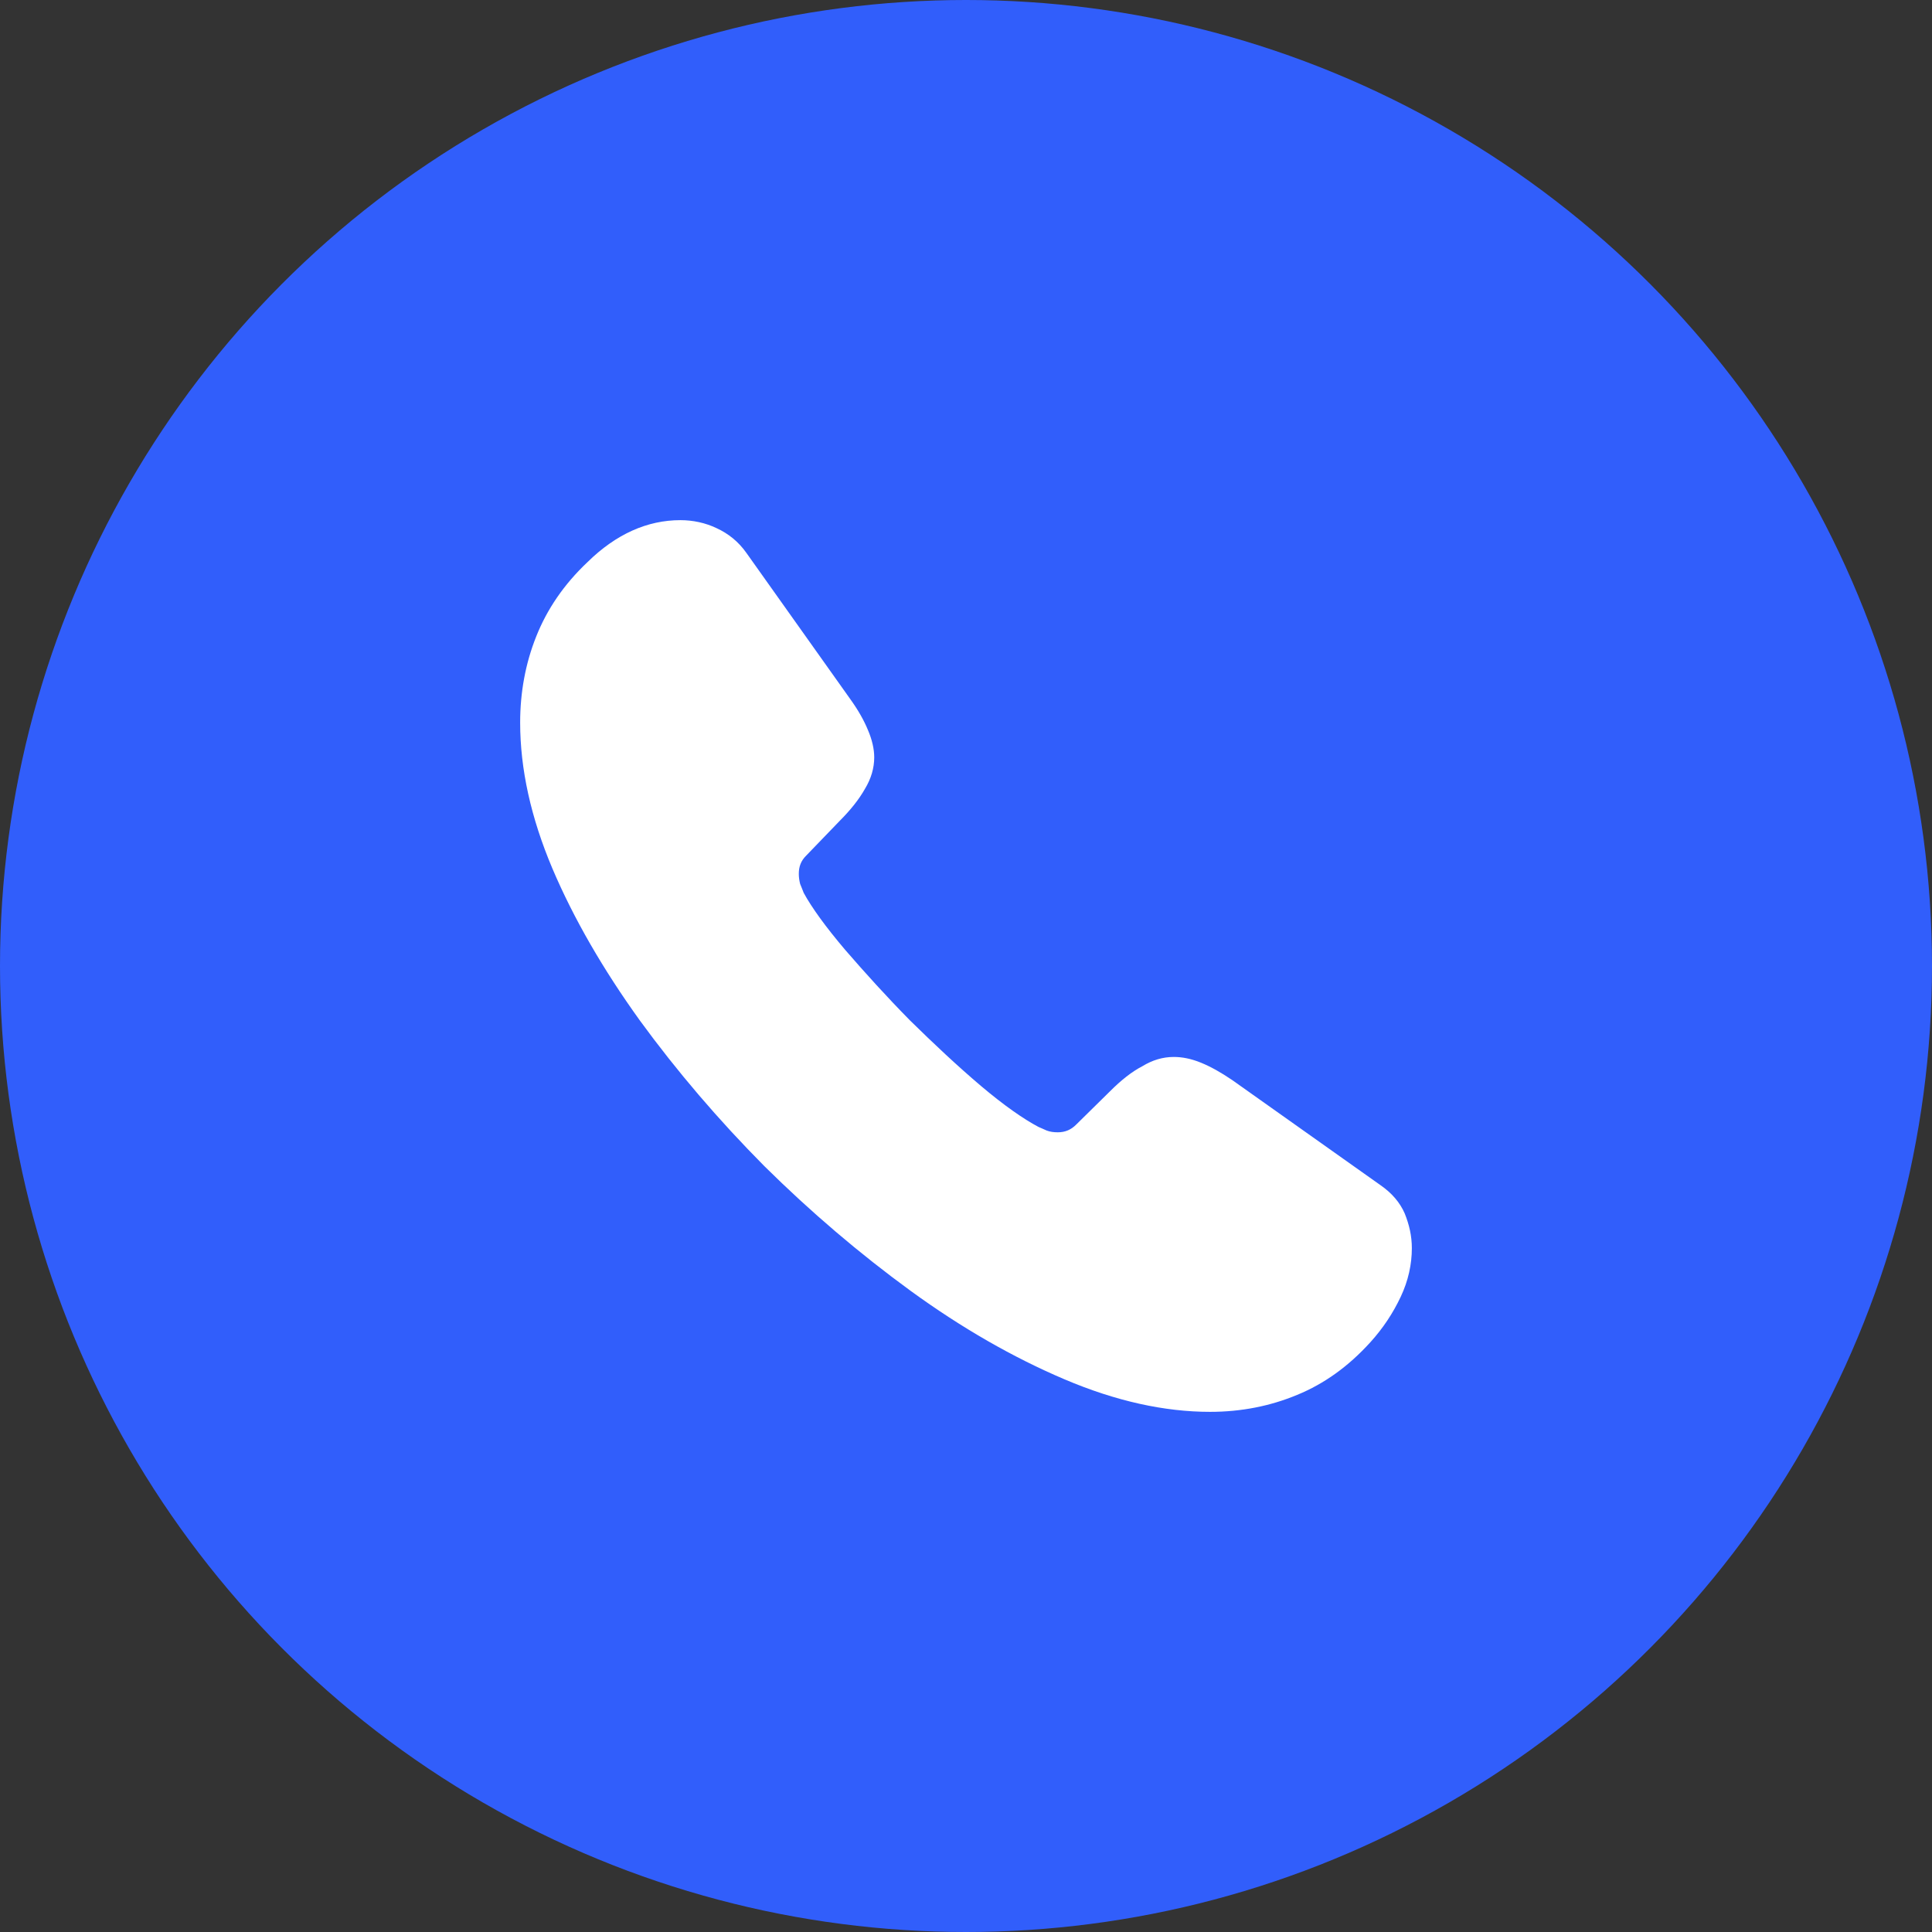
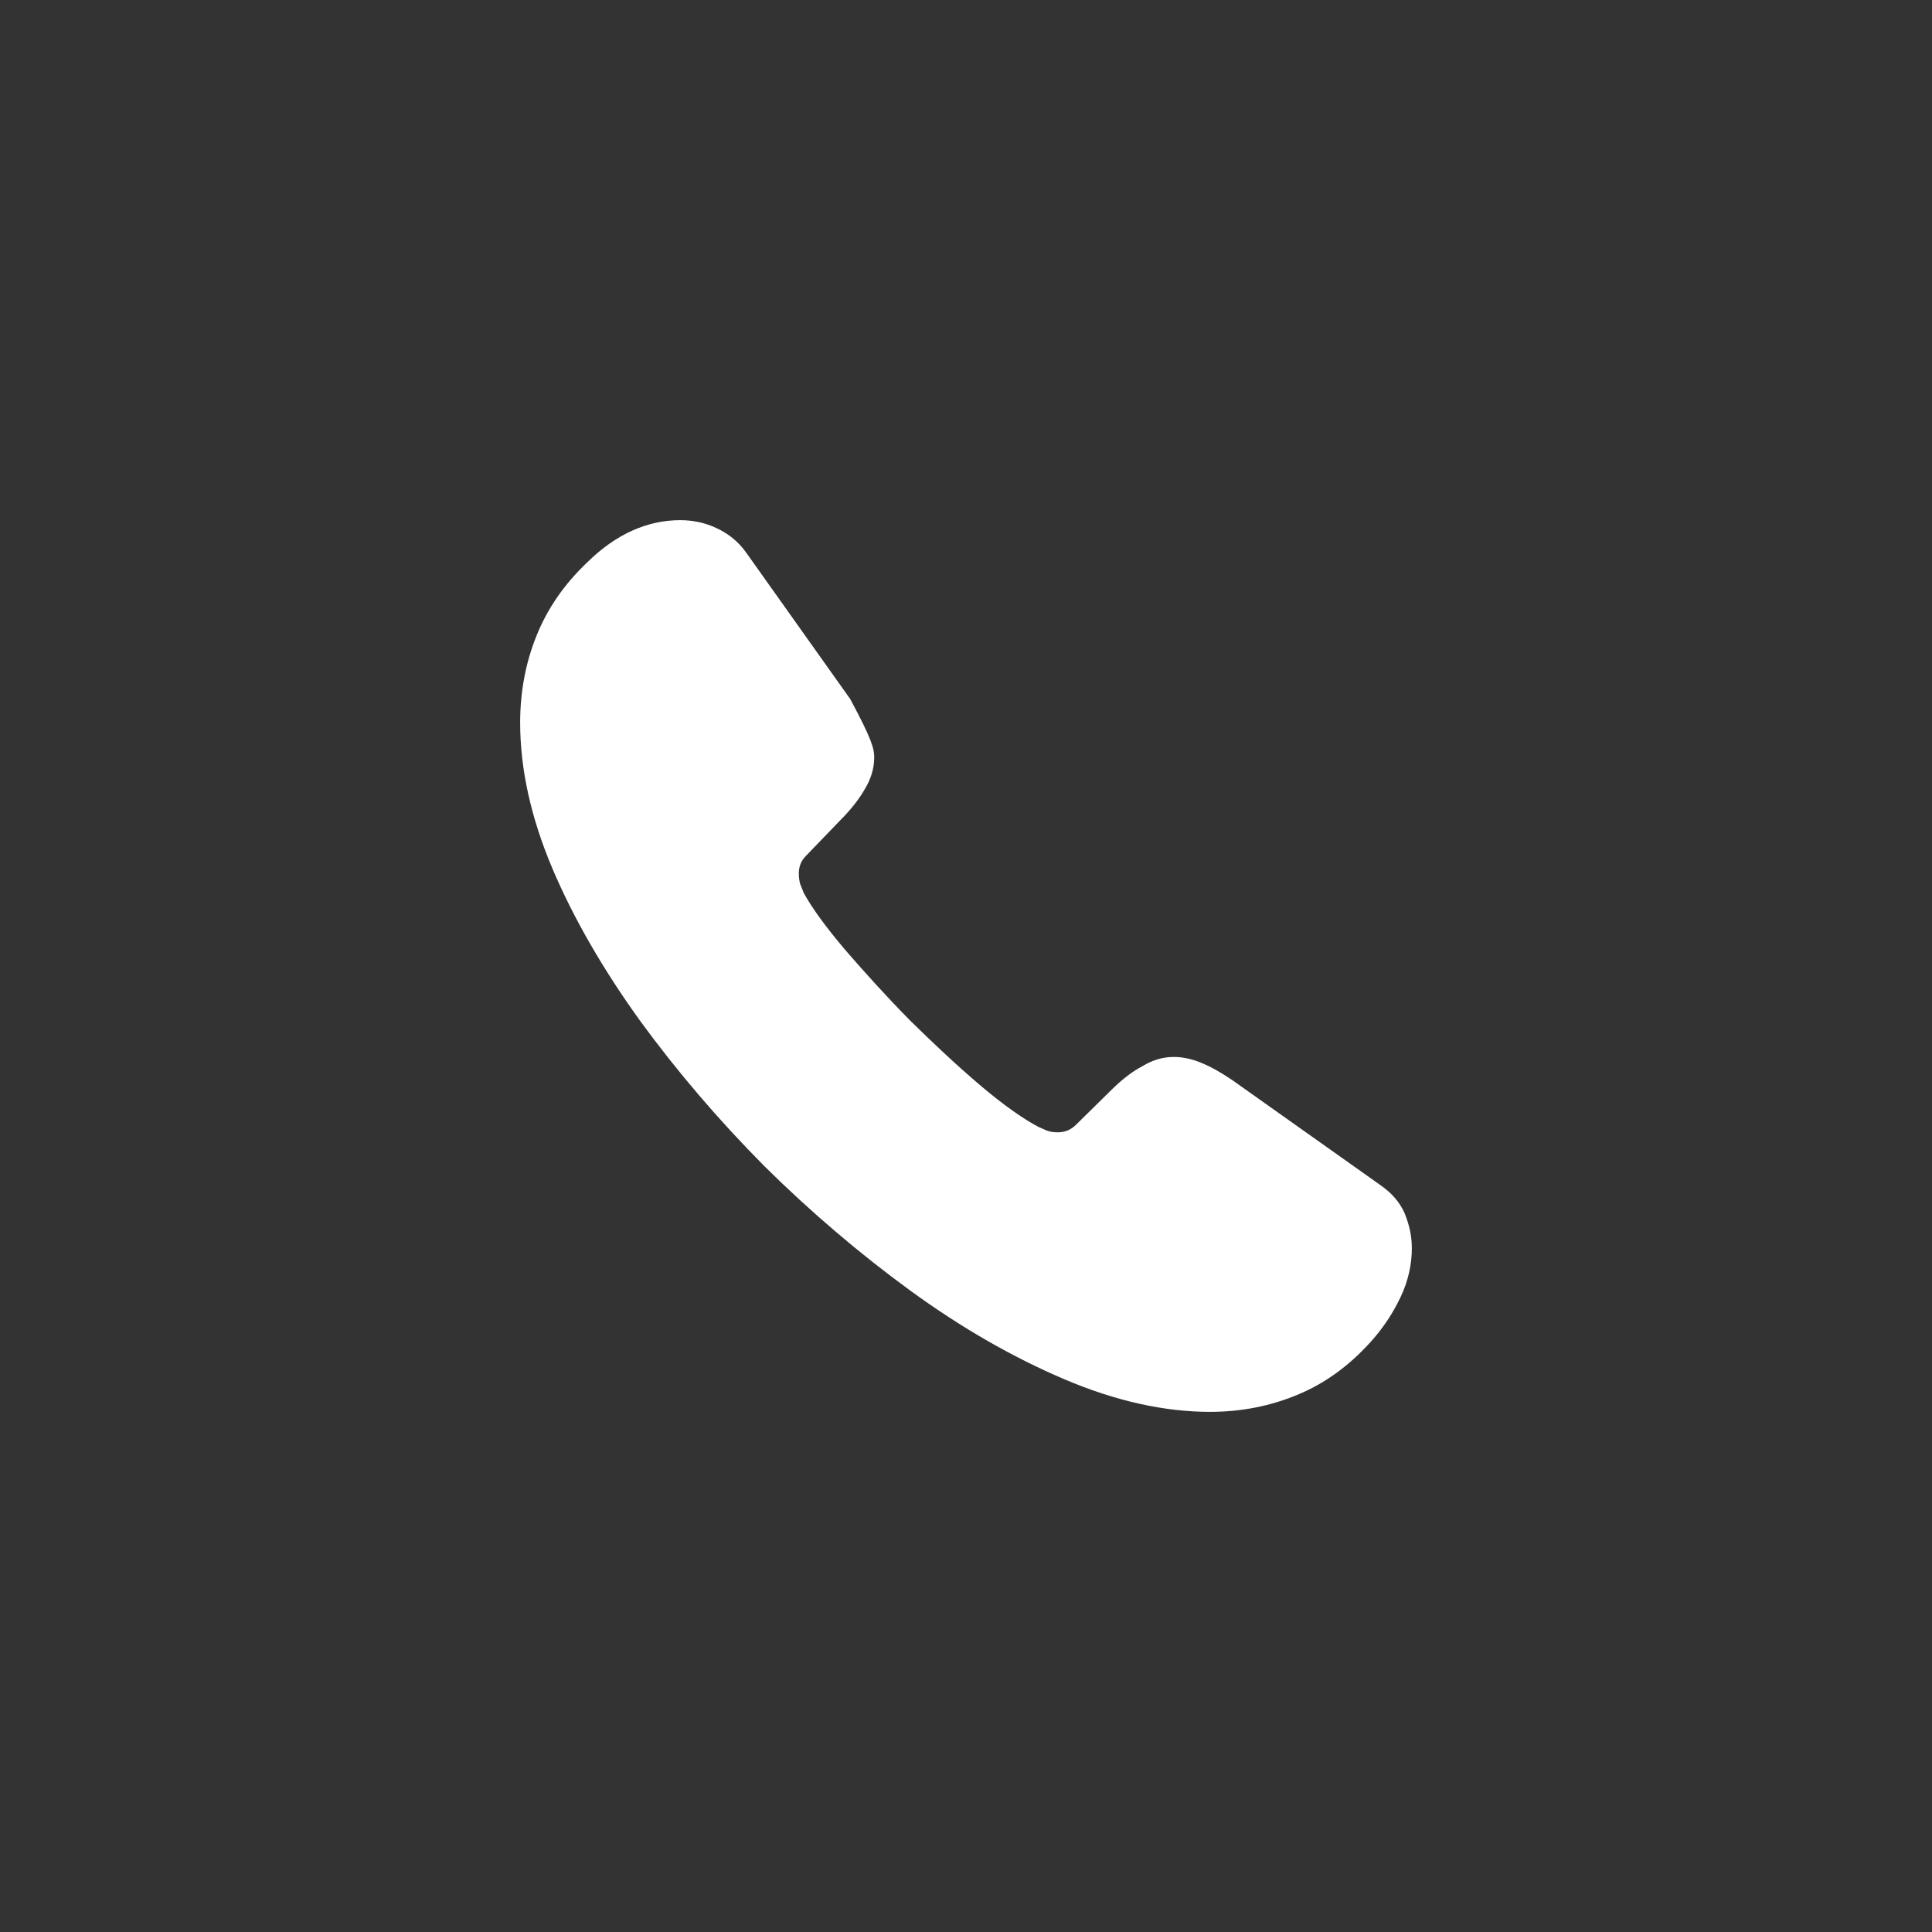
<svg xmlns="http://www.w3.org/2000/svg" width="26" height="26" viewBox="0 0 26 26" fill="none">
  <rect x="0" y="0" width="26" height="26" fill="#333333" stroke="none" />
-   <circle cx="13" cy="13" r="13" fill="#315EFB" />
-   <path d="M19 16.798C19 17.014 18.952 17.236 18.85 17.452C18.748 17.668 18.615 17.872 18.441 18.064C18.147 18.388 17.822 18.622 17.456 18.772C17.095 18.922 16.705 19 16.284 19C15.671 19 15.016 18.856 14.325 18.562C13.634 18.268 12.943 17.872 12.258 17.374C11.567 16.87 10.912 16.312 10.287 15.694C9.668 15.07 9.109 14.416 8.61 13.732C8.118 13.048 7.721 12.364 7.433 11.686C7.144 11.002 7 10.348 7 9.724C7 9.316 7.072 8.926 7.216 8.566C7.361 8.2 7.589 7.864 7.907 7.564C8.292 7.186 8.713 7 9.157 7C9.325 7 9.494 7.036 9.644 7.108C9.8 7.18 9.938 7.288 10.047 7.444L11.441 9.406C11.549 9.556 11.627 9.694 11.681 9.826C11.735 9.952 11.765 10.078 11.765 10.192C11.765 10.336 11.723 10.48 11.639 10.618C11.561 10.756 11.447 10.9 11.303 11.044L10.846 11.518C10.78 11.584 10.75 11.662 10.75 11.758C10.75 11.806 10.756 11.848 10.768 11.896C10.786 11.944 10.804 11.98 10.816 12.016C10.924 12.214 11.11 12.472 11.375 12.784C11.645 13.096 11.933 13.414 12.246 13.732C12.57 14.05 12.883 14.344 13.201 14.614C13.514 14.878 13.772 15.058 13.976 15.166C14.007 15.178 14.043 15.196 14.085 15.214C14.133 15.232 14.181 15.238 14.235 15.238C14.337 15.238 14.415 15.202 14.481 15.136L14.938 14.686C15.088 14.536 15.232 14.422 15.371 14.35C15.509 14.266 15.647 14.224 15.797 14.224C15.911 14.224 16.032 14.248 16.164 14.302C16.296 14.356 16.434 14.434 16.584 14.536L18.573 15.946C18.73 16.054 18.838 16.18 18.904 16.33C18.964 16.48 19 16.63 19 16.798Z" fill="white" />
+   <path d="M19 16.798C19 17.014 18.952 17.236 18.85 17.452C18.748 17.668 18.615 17.872 18.441 18.064C18.147 18.388 17.822 18.622 17.456 18.772C17.095 18.922 16.705 19 16.284 19C15.671 19 15.016 18.856 14.325 18.562C13.634 18.268 12.943 17.872 12.258 17.374C11.567 16.87 10.912 16.312 10.287 15.694C9.668 15.07 9.109 14.416 8.61 13.732C8.118 13.048 7.721 12.364 7.433 11.686C7.144 11.002 7 10.348 7 9.724C7 9.316 7.072 8.926 7.216 8.566C7.361 8.2 7.589 7.864 7.907 7.564C8.292 7.186 8.713 7 9.157 7C9.325 7 9.494 7.036 9.644 7.108C9.8 7.18 9.938 7.288 10.047 7.444L11.441 9.406C11.735 9.952 11.765 10.078 11.765 10.192C11.765 10.336 11.723 10.48 11.639 10.618C11.561 10.756 11.447 10.9 11.303 11.044L10.846 11.518C10.78 11.584 10.75 11.662 10.75 11.758C10.75 11.806 10.756 11.848 10.768 11.896C10.786 11.944 10.804 11.98 10.816 12.016C10.924 12.214 11.11 12.472 11.375 12.784C11.645 13.096 11.933 13.414 12.246 13.732C12.57 14.05 12.883 14.344 13.201 14.614C13.514 14.878 13.772 15.058 13.976 15.166C14.007 15.178 14.043 15.196 14.085 15.214C14.133 15.232 14.181 15.238 14.235 15.238C14.337 15.238 14.415 15.202 14.481 15.136L14.938 14.686C15.088 14.536 15.232 14.422 15.371 14.35C15.509 14.266 15.647 14.224 15.797 14.224C15.911 14.224 16.032 14.248 16.164 14.302C16.296 14.356 16.434 14.434 16.584 14.536L18.573 15.946C18.73 16.054 18.838 16.18 18.904 16.33C18.964 16.48 19 16.63 19 16.798Z" fill="white" />
</svg>